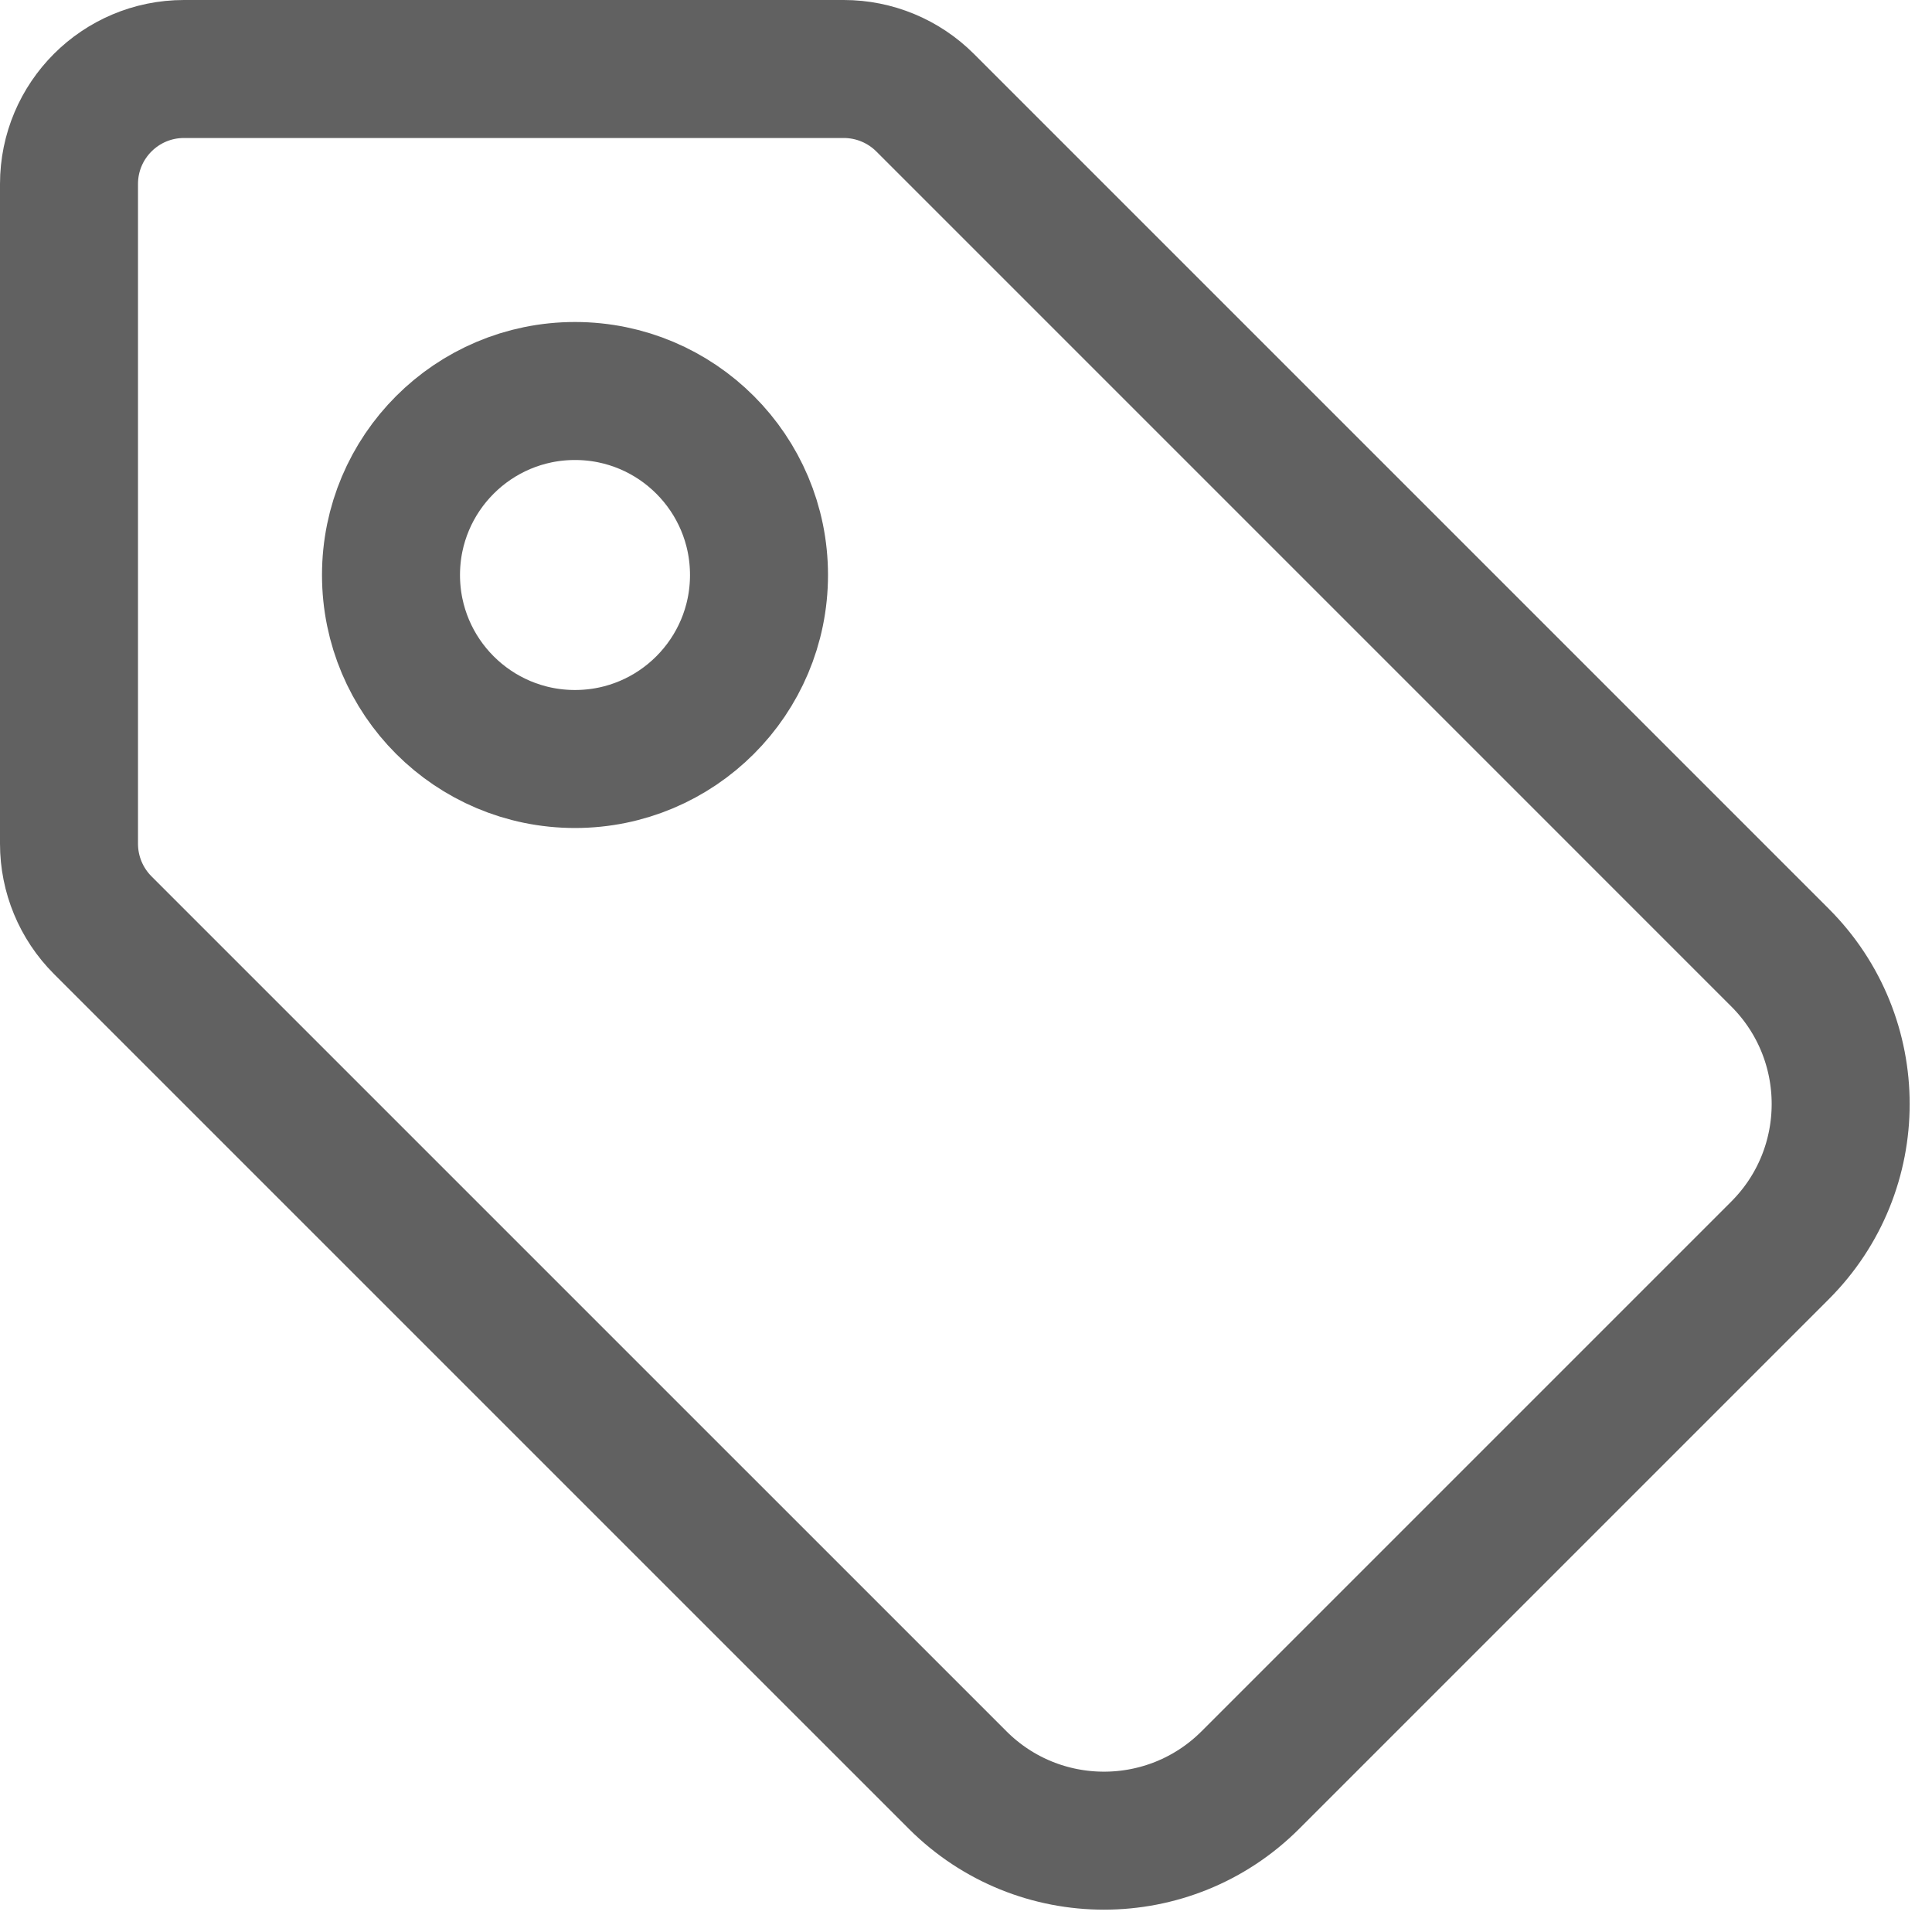
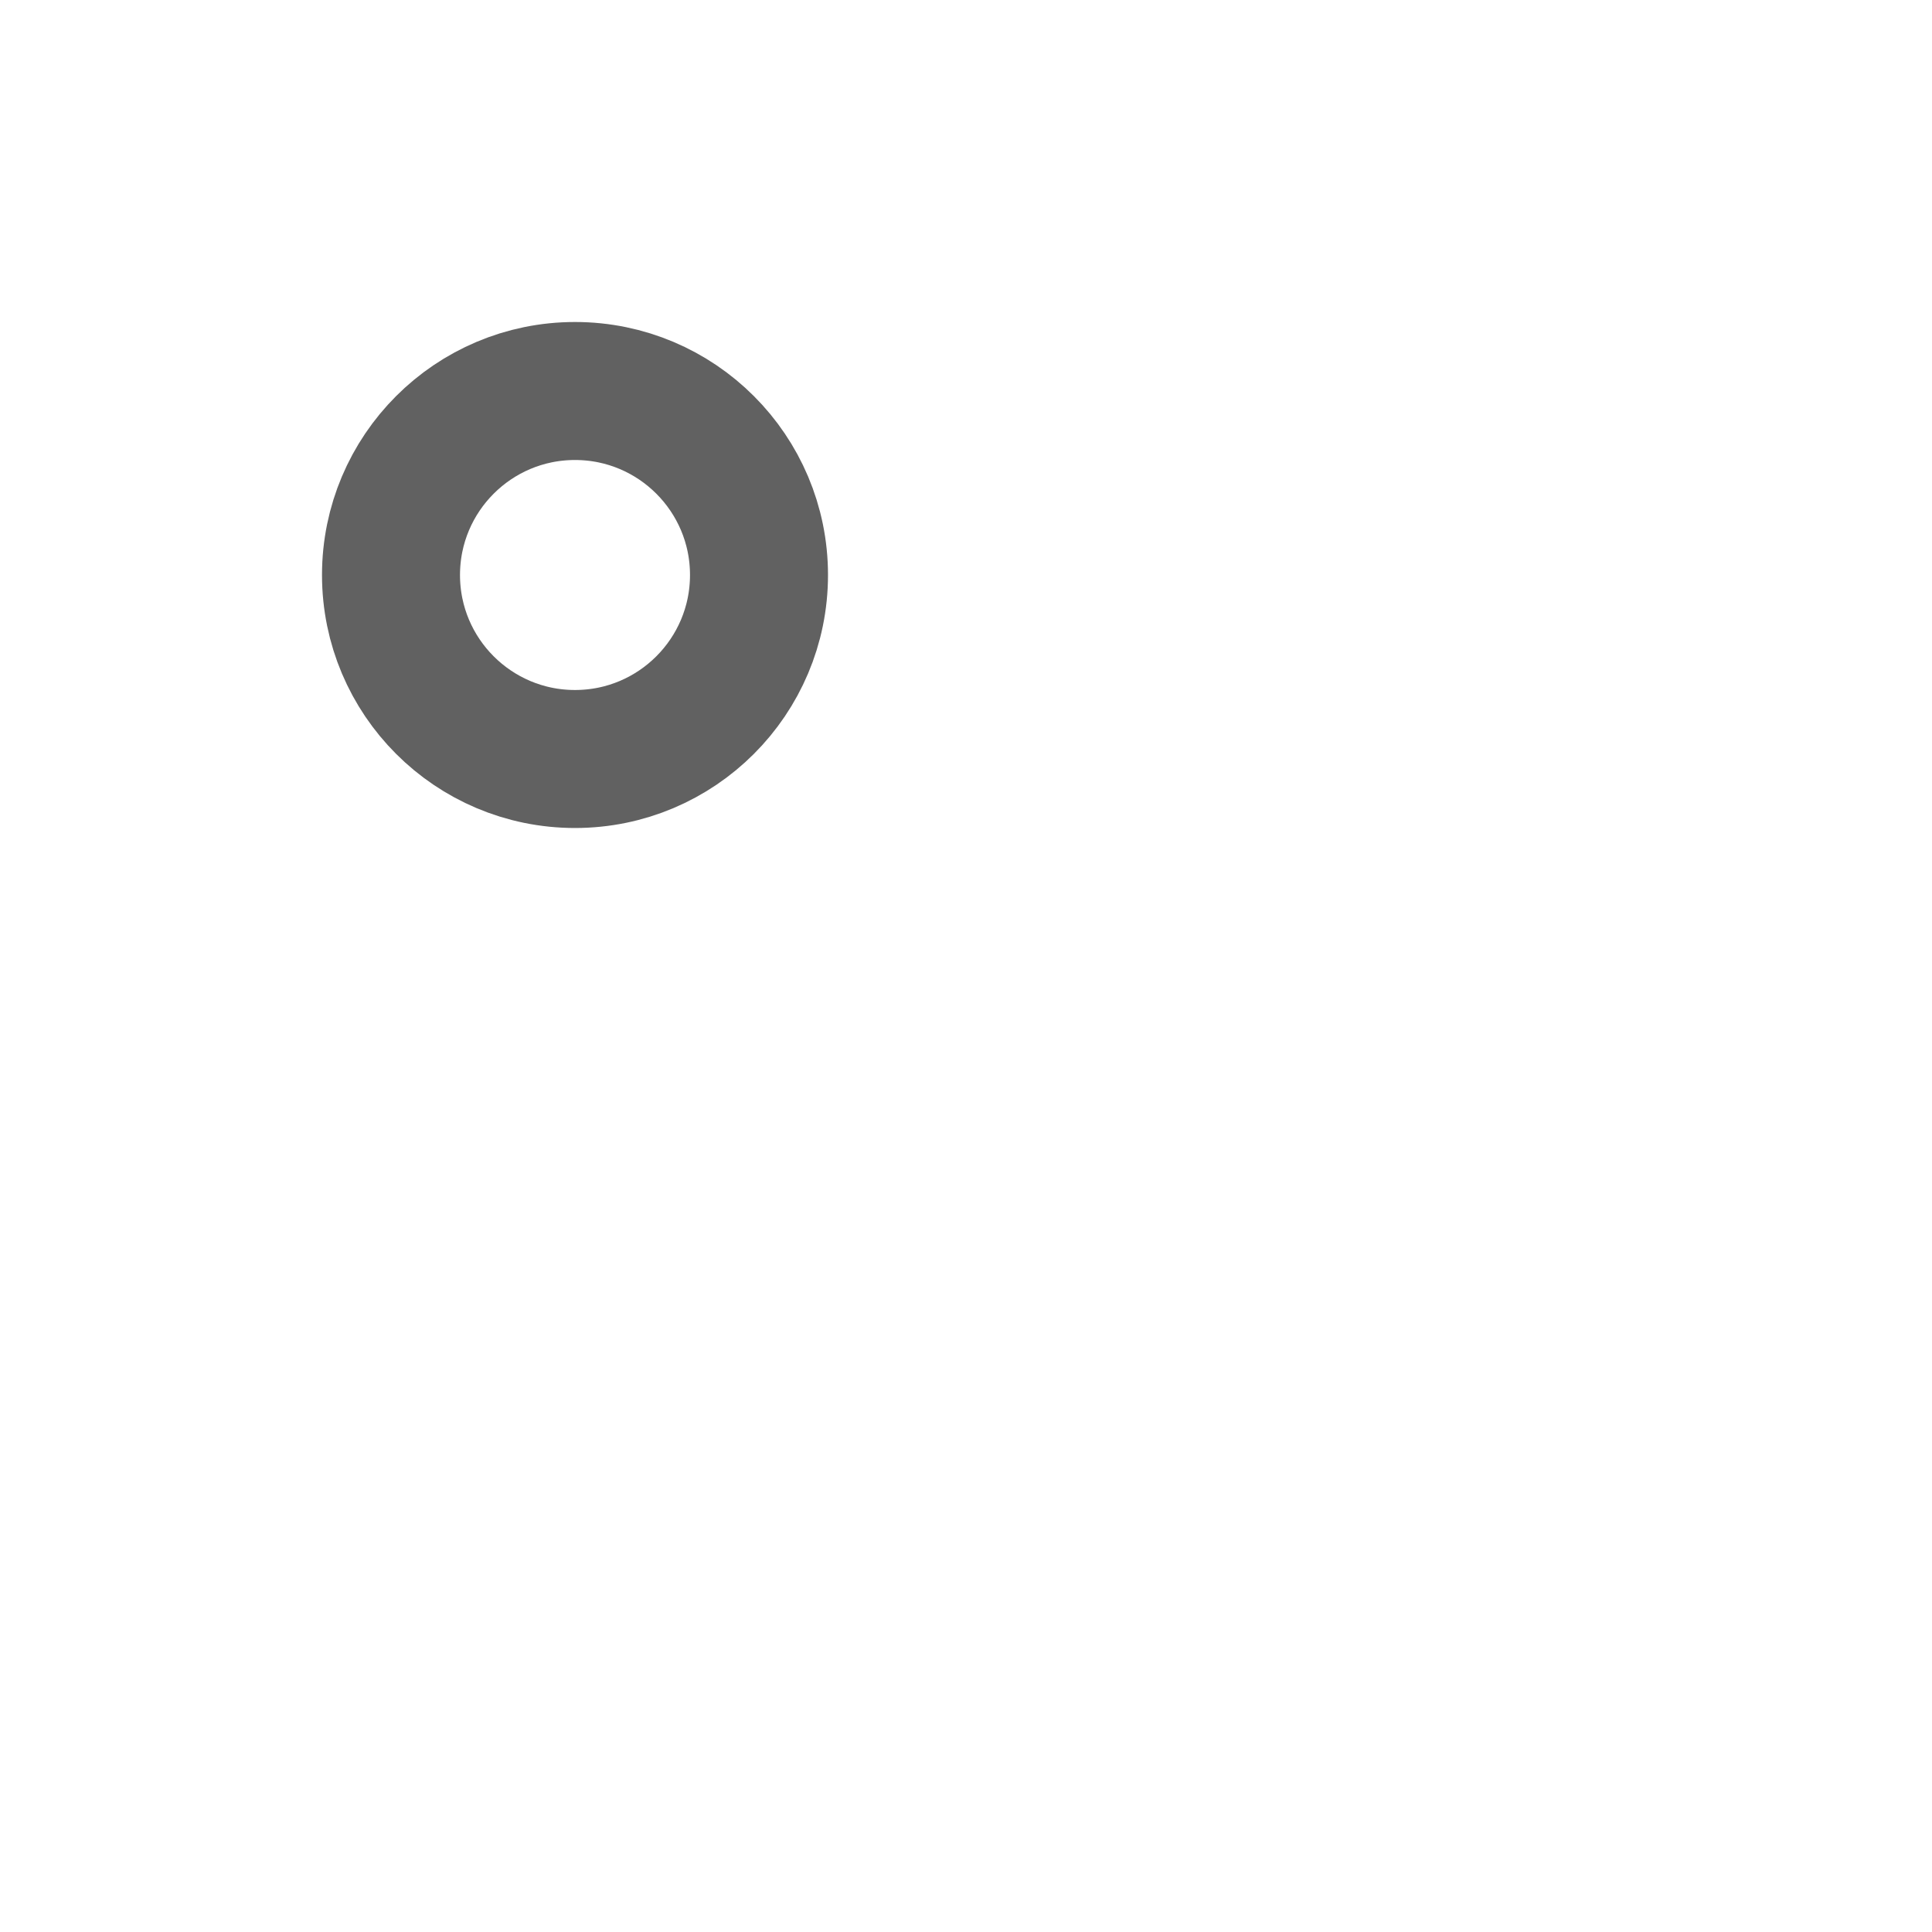
<svg xmlns="http://www.w3.org/2000/svg" width="84px" height="84px" viewBox="0 0 84 84" version="1.1">
  <title>ic_activity</title>
  <desc>Created with Sketch.</desc>
  <g id="页面2" stroke="none" stroke-width="1" fill="none" fill-rule="evenodd">
    <g id="ic_activity" transform="translate(3, 3)" stroke="#616161" stroke-width="6">
-       <path d="M0,33.686 C0,35.012 0.527,36.284 1.464,37.222 L38.636,74.393 C42.151,77.908 47.849,77.908 51.364,74.393 L74.393,51.364 C77.908,47.849 77.908,42.151 74.393,38.636 L37.222,1.464 C36.284,0.527 35.012,0 33.686,0 L5,0 C2.239,0 0,2.239 0,5 L0,33.686 Z" id="Path" />
      <circle id="Oval" cx="22" cy="22" r="8" />
    </g>
  </g>
</svg>